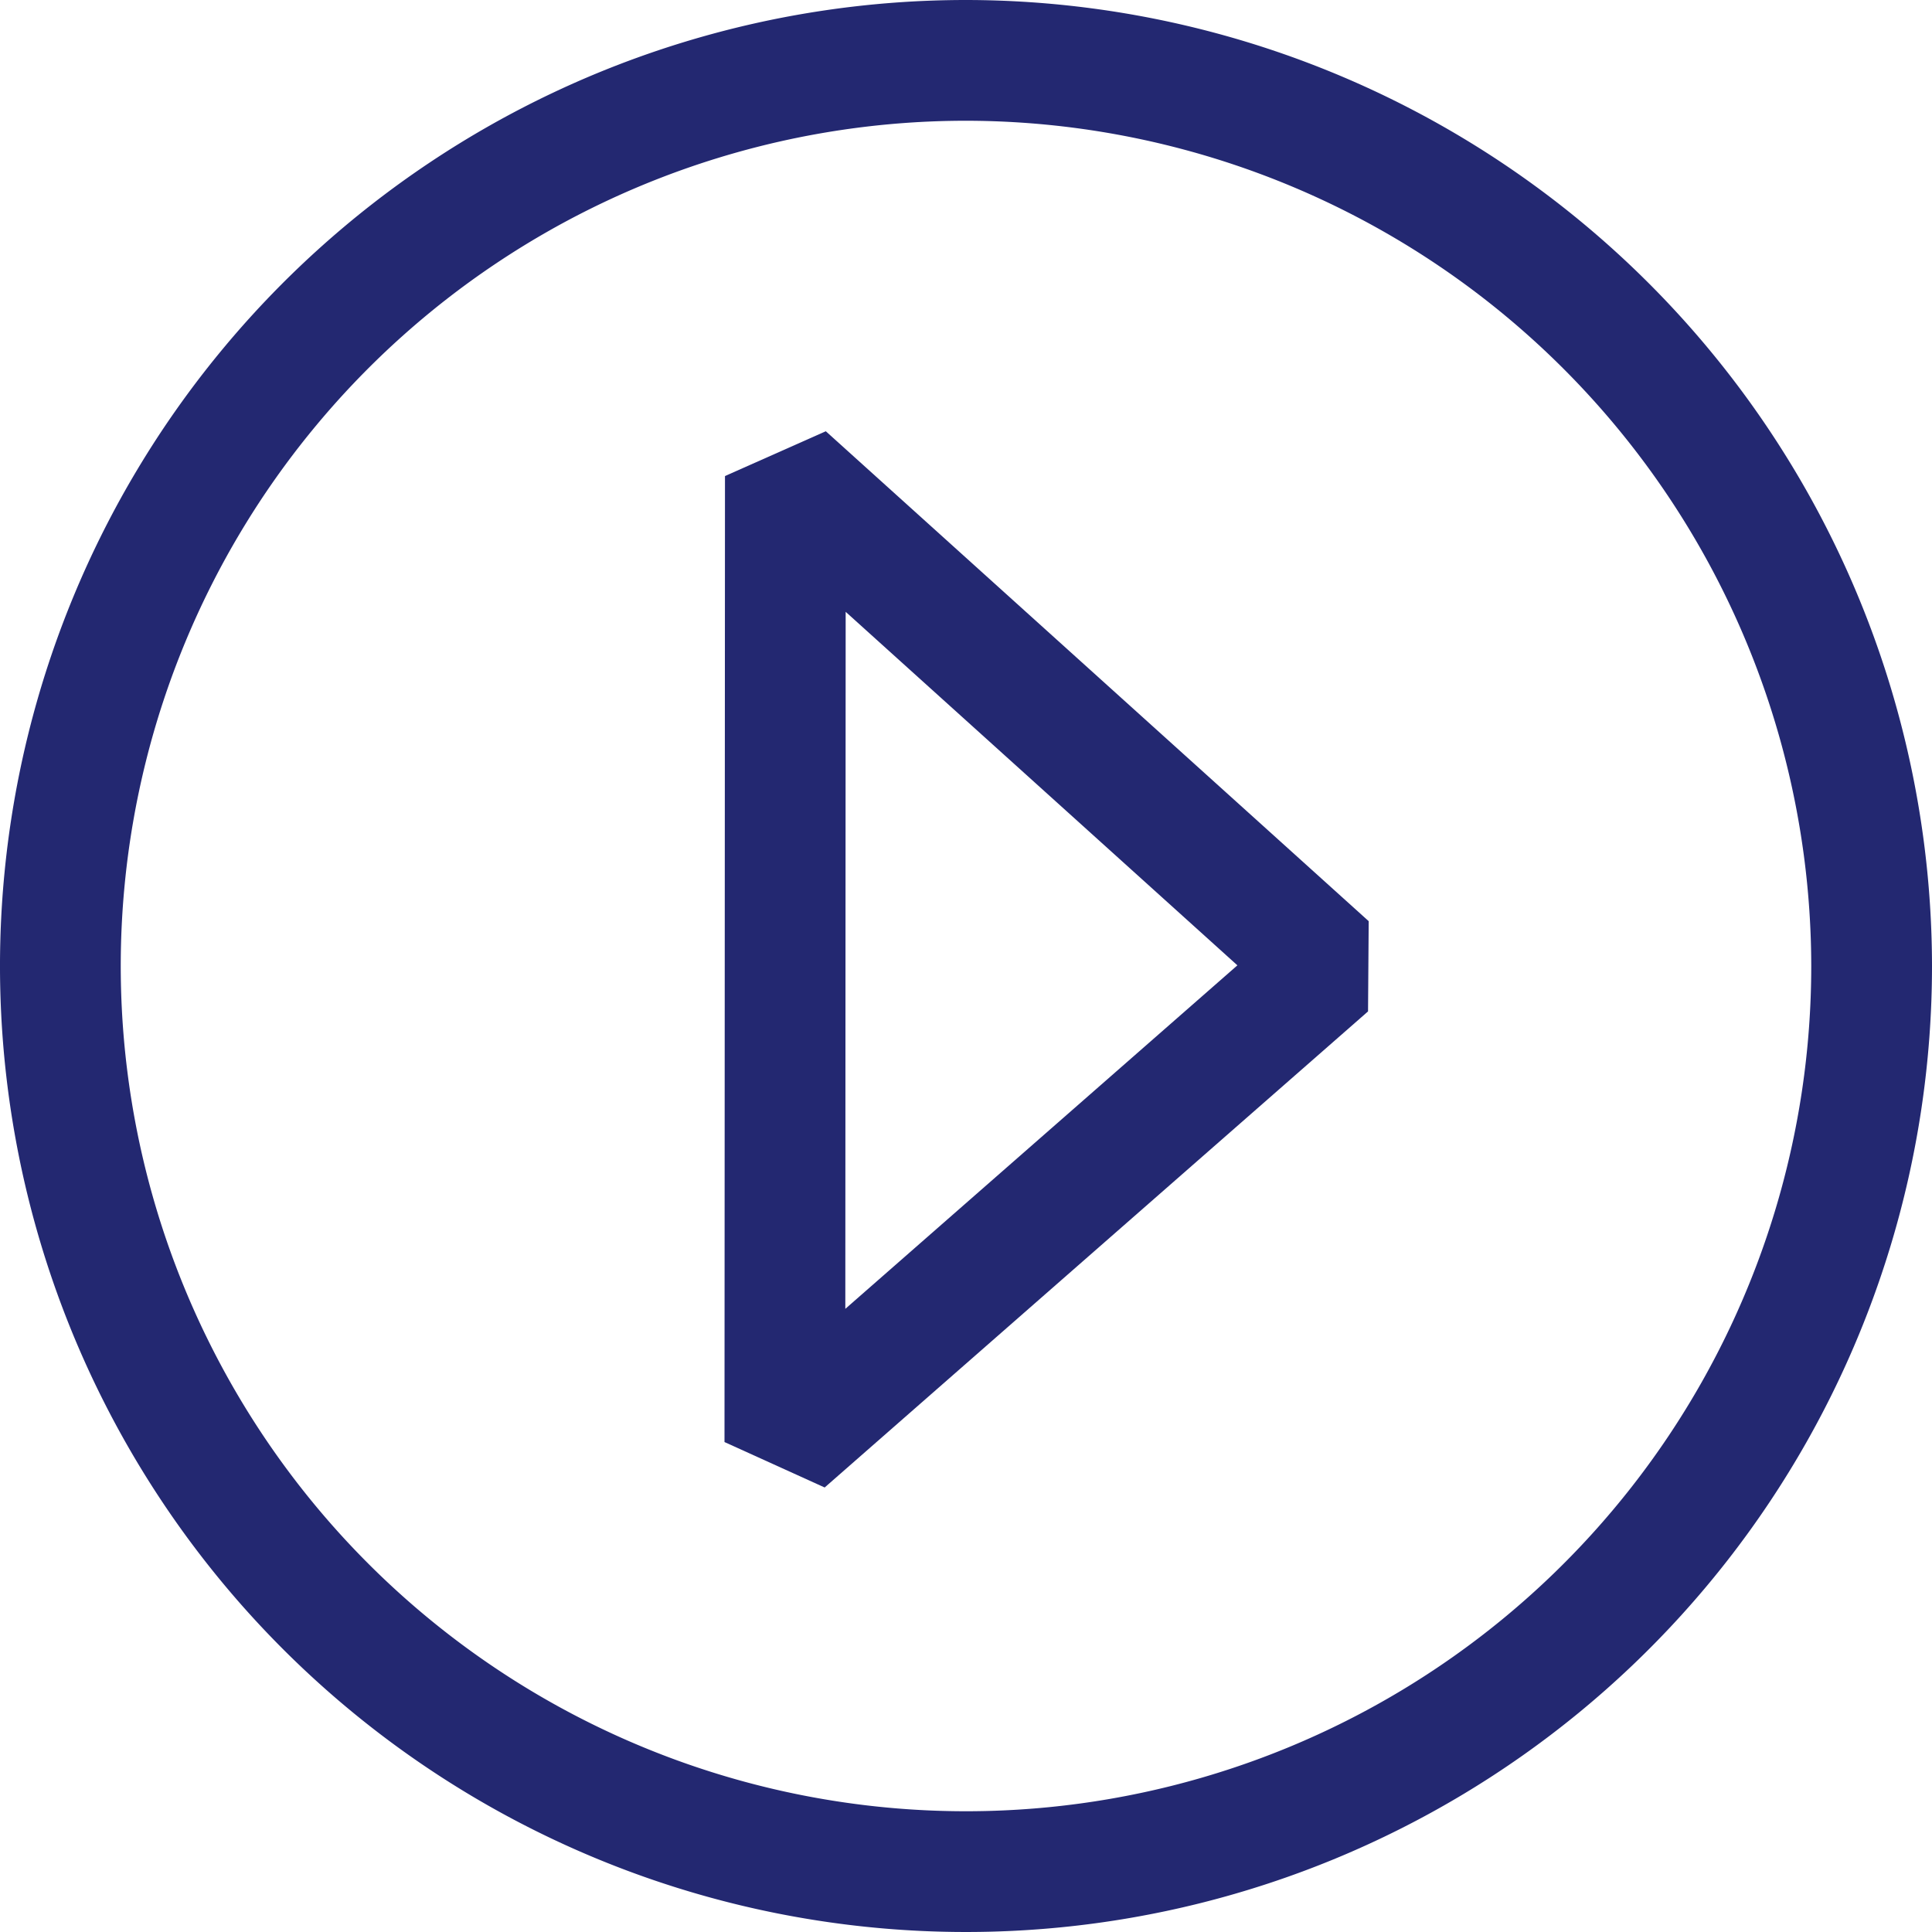
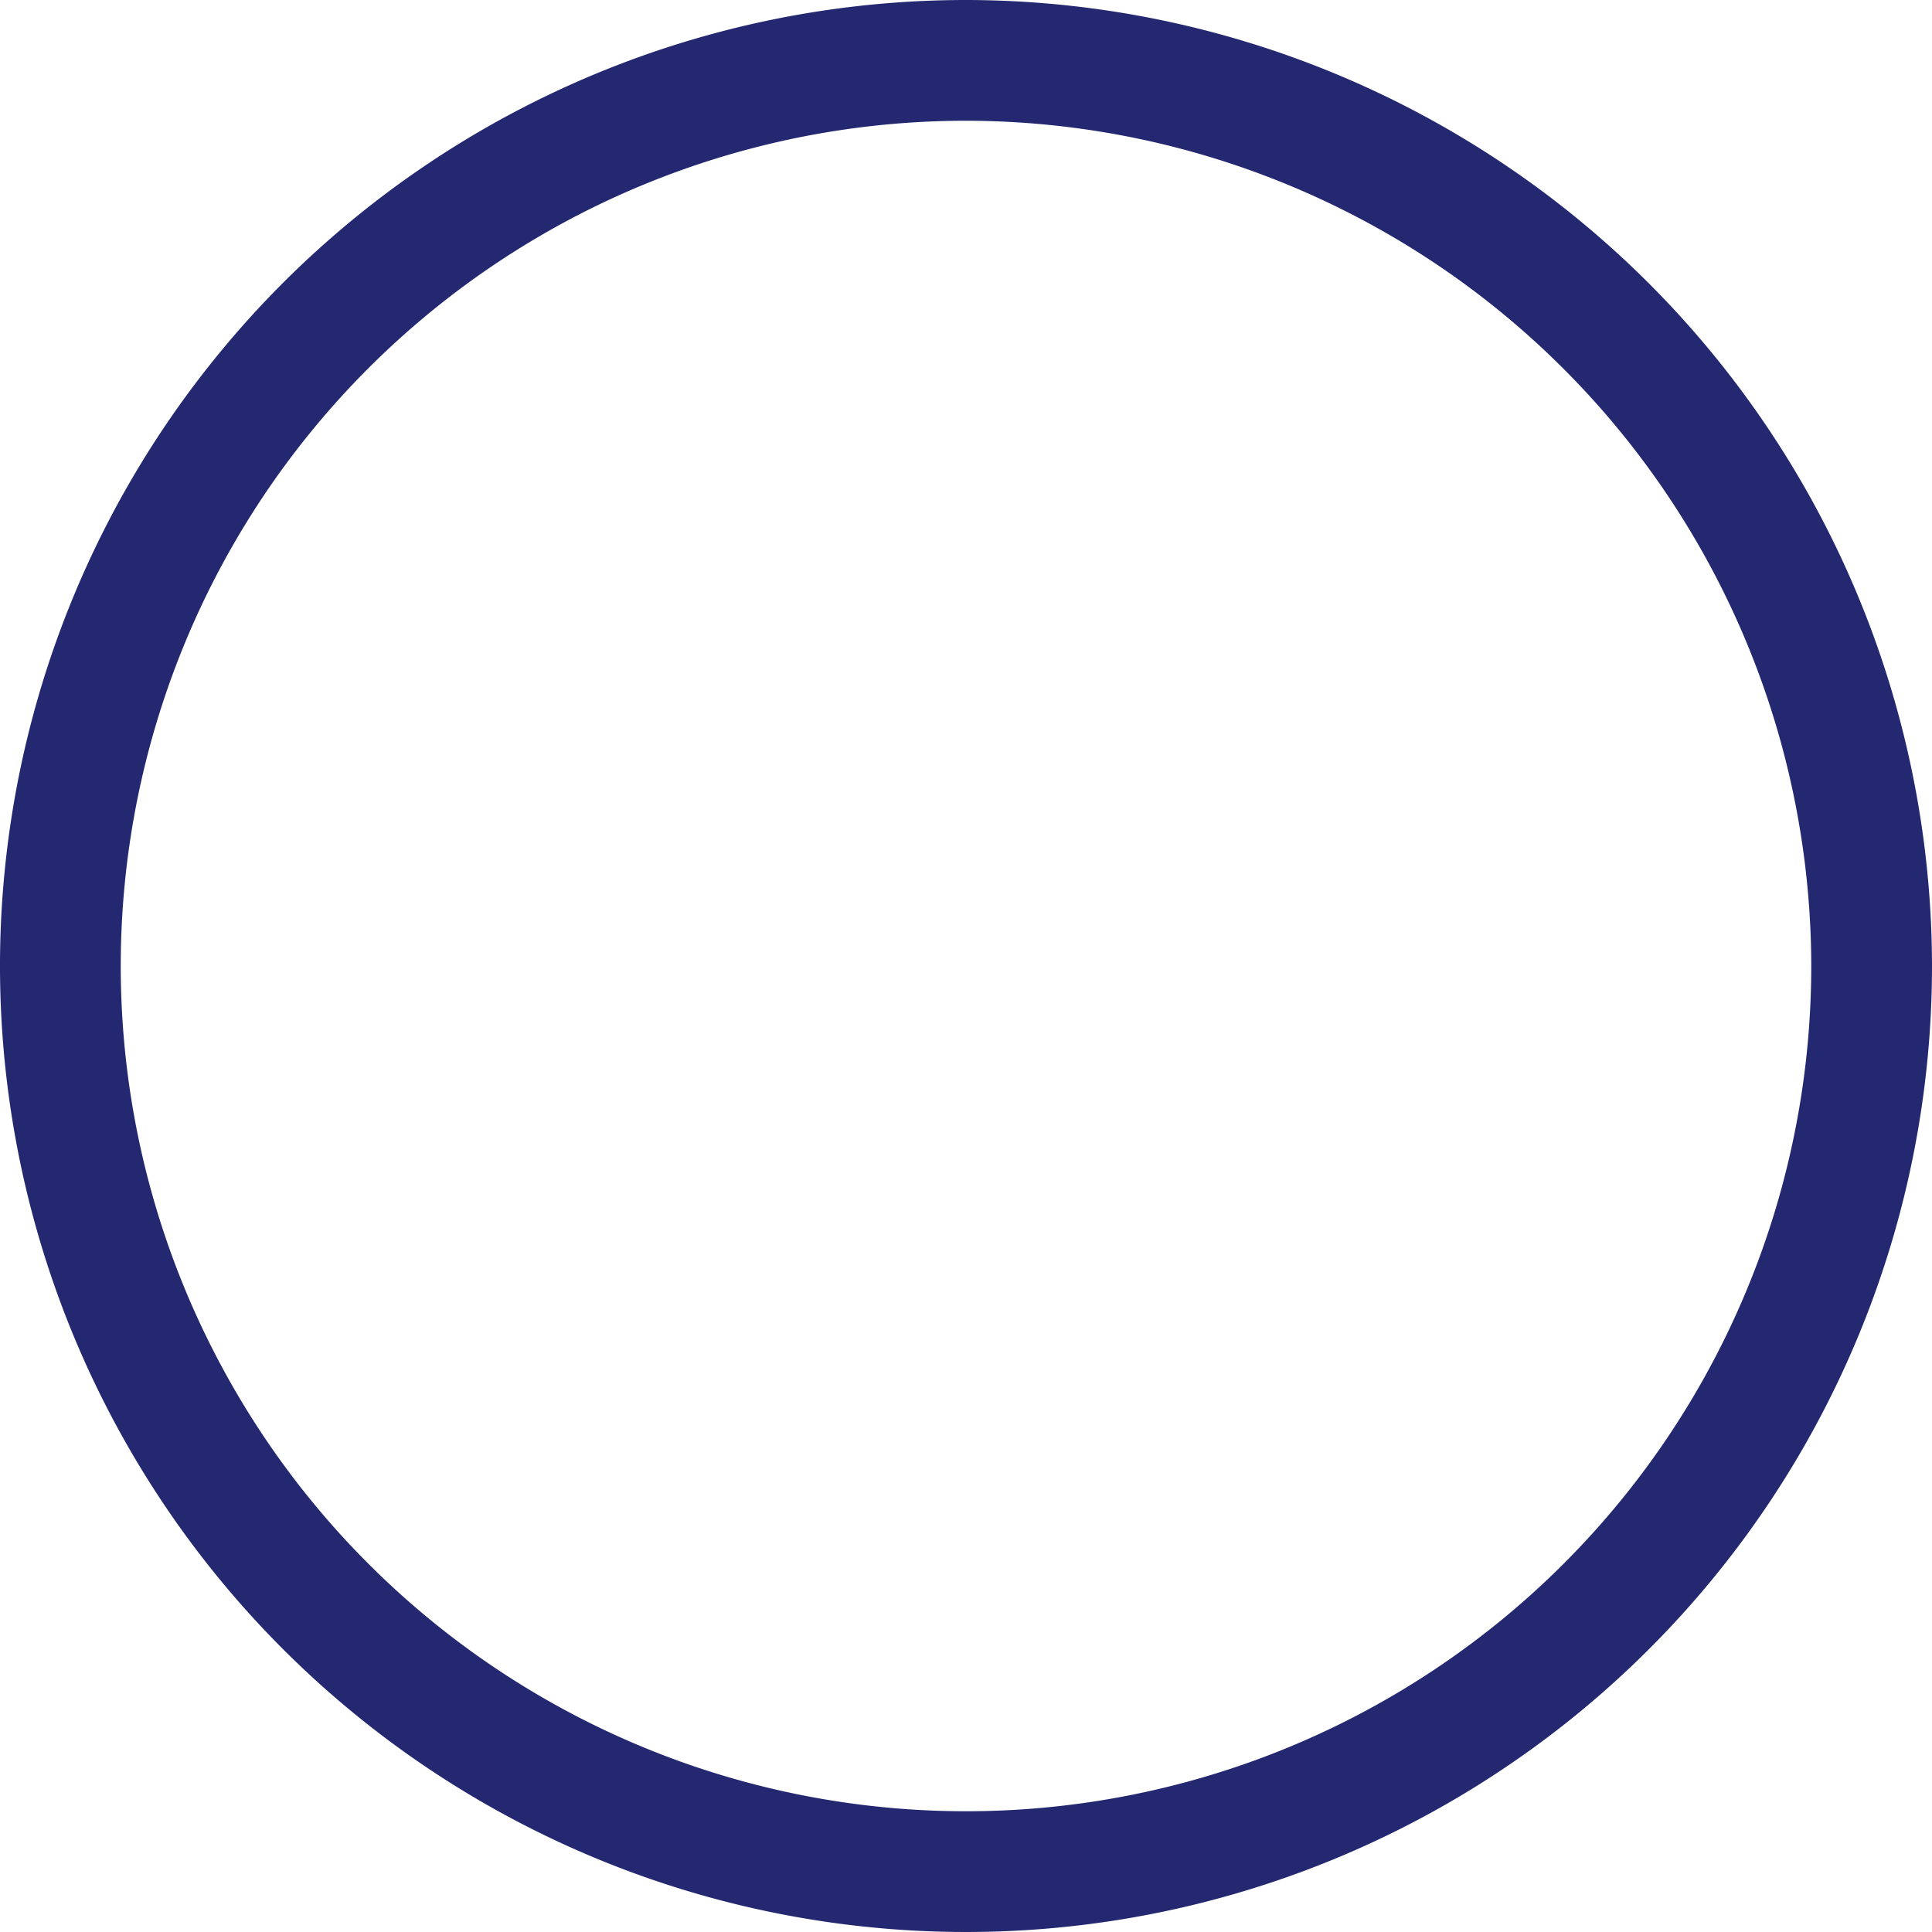
<svg xmlns="http://www.w3.org/2000/svg" width="24" height="24" viewBox="0 0 24 24">
  <g id="Play-Button-1-Dunkelblau" transform="translate(12 12)">
    <g id="Gruppe_47141" data-name="Gruppe 47141" transform="translate(-11.25 -11.25)">
-       <path id="Pfad_19529" data-name="Pfad 19529" d="M9.75,17.914l.006-12L16.5,12Z" transform="translate(-0.75 -0.75)" fill="none" stroke="#232871" stroke-linejoin="bevel" stroke-width="1.5" />
-       <path id="Pfad_19530" data-name="Pfad 19530" d="M12,.75A11.25,11.25,0,1,0,23.25,12h0A11.263,11.263,0,0,0,12,.75Z" transform="translate(-0.75 -0.75)" fill="none" stroke="#232871" stroke-linejoin="bevel" stroke-width="1.5" />
+       <path id="Pfad_19530" data-name="Pfad 19530" d="M12,.75A11.25,11.25,0,1,0,23.25,12A11.263,11.263,0,0,0,12,.75Z" transform="translate(-0.75 -0.75)" fill="none" stroke="#232871" stroke-linejoin="bevel" stroke-width="1.5" />
    </g>
  </g>
</svg>